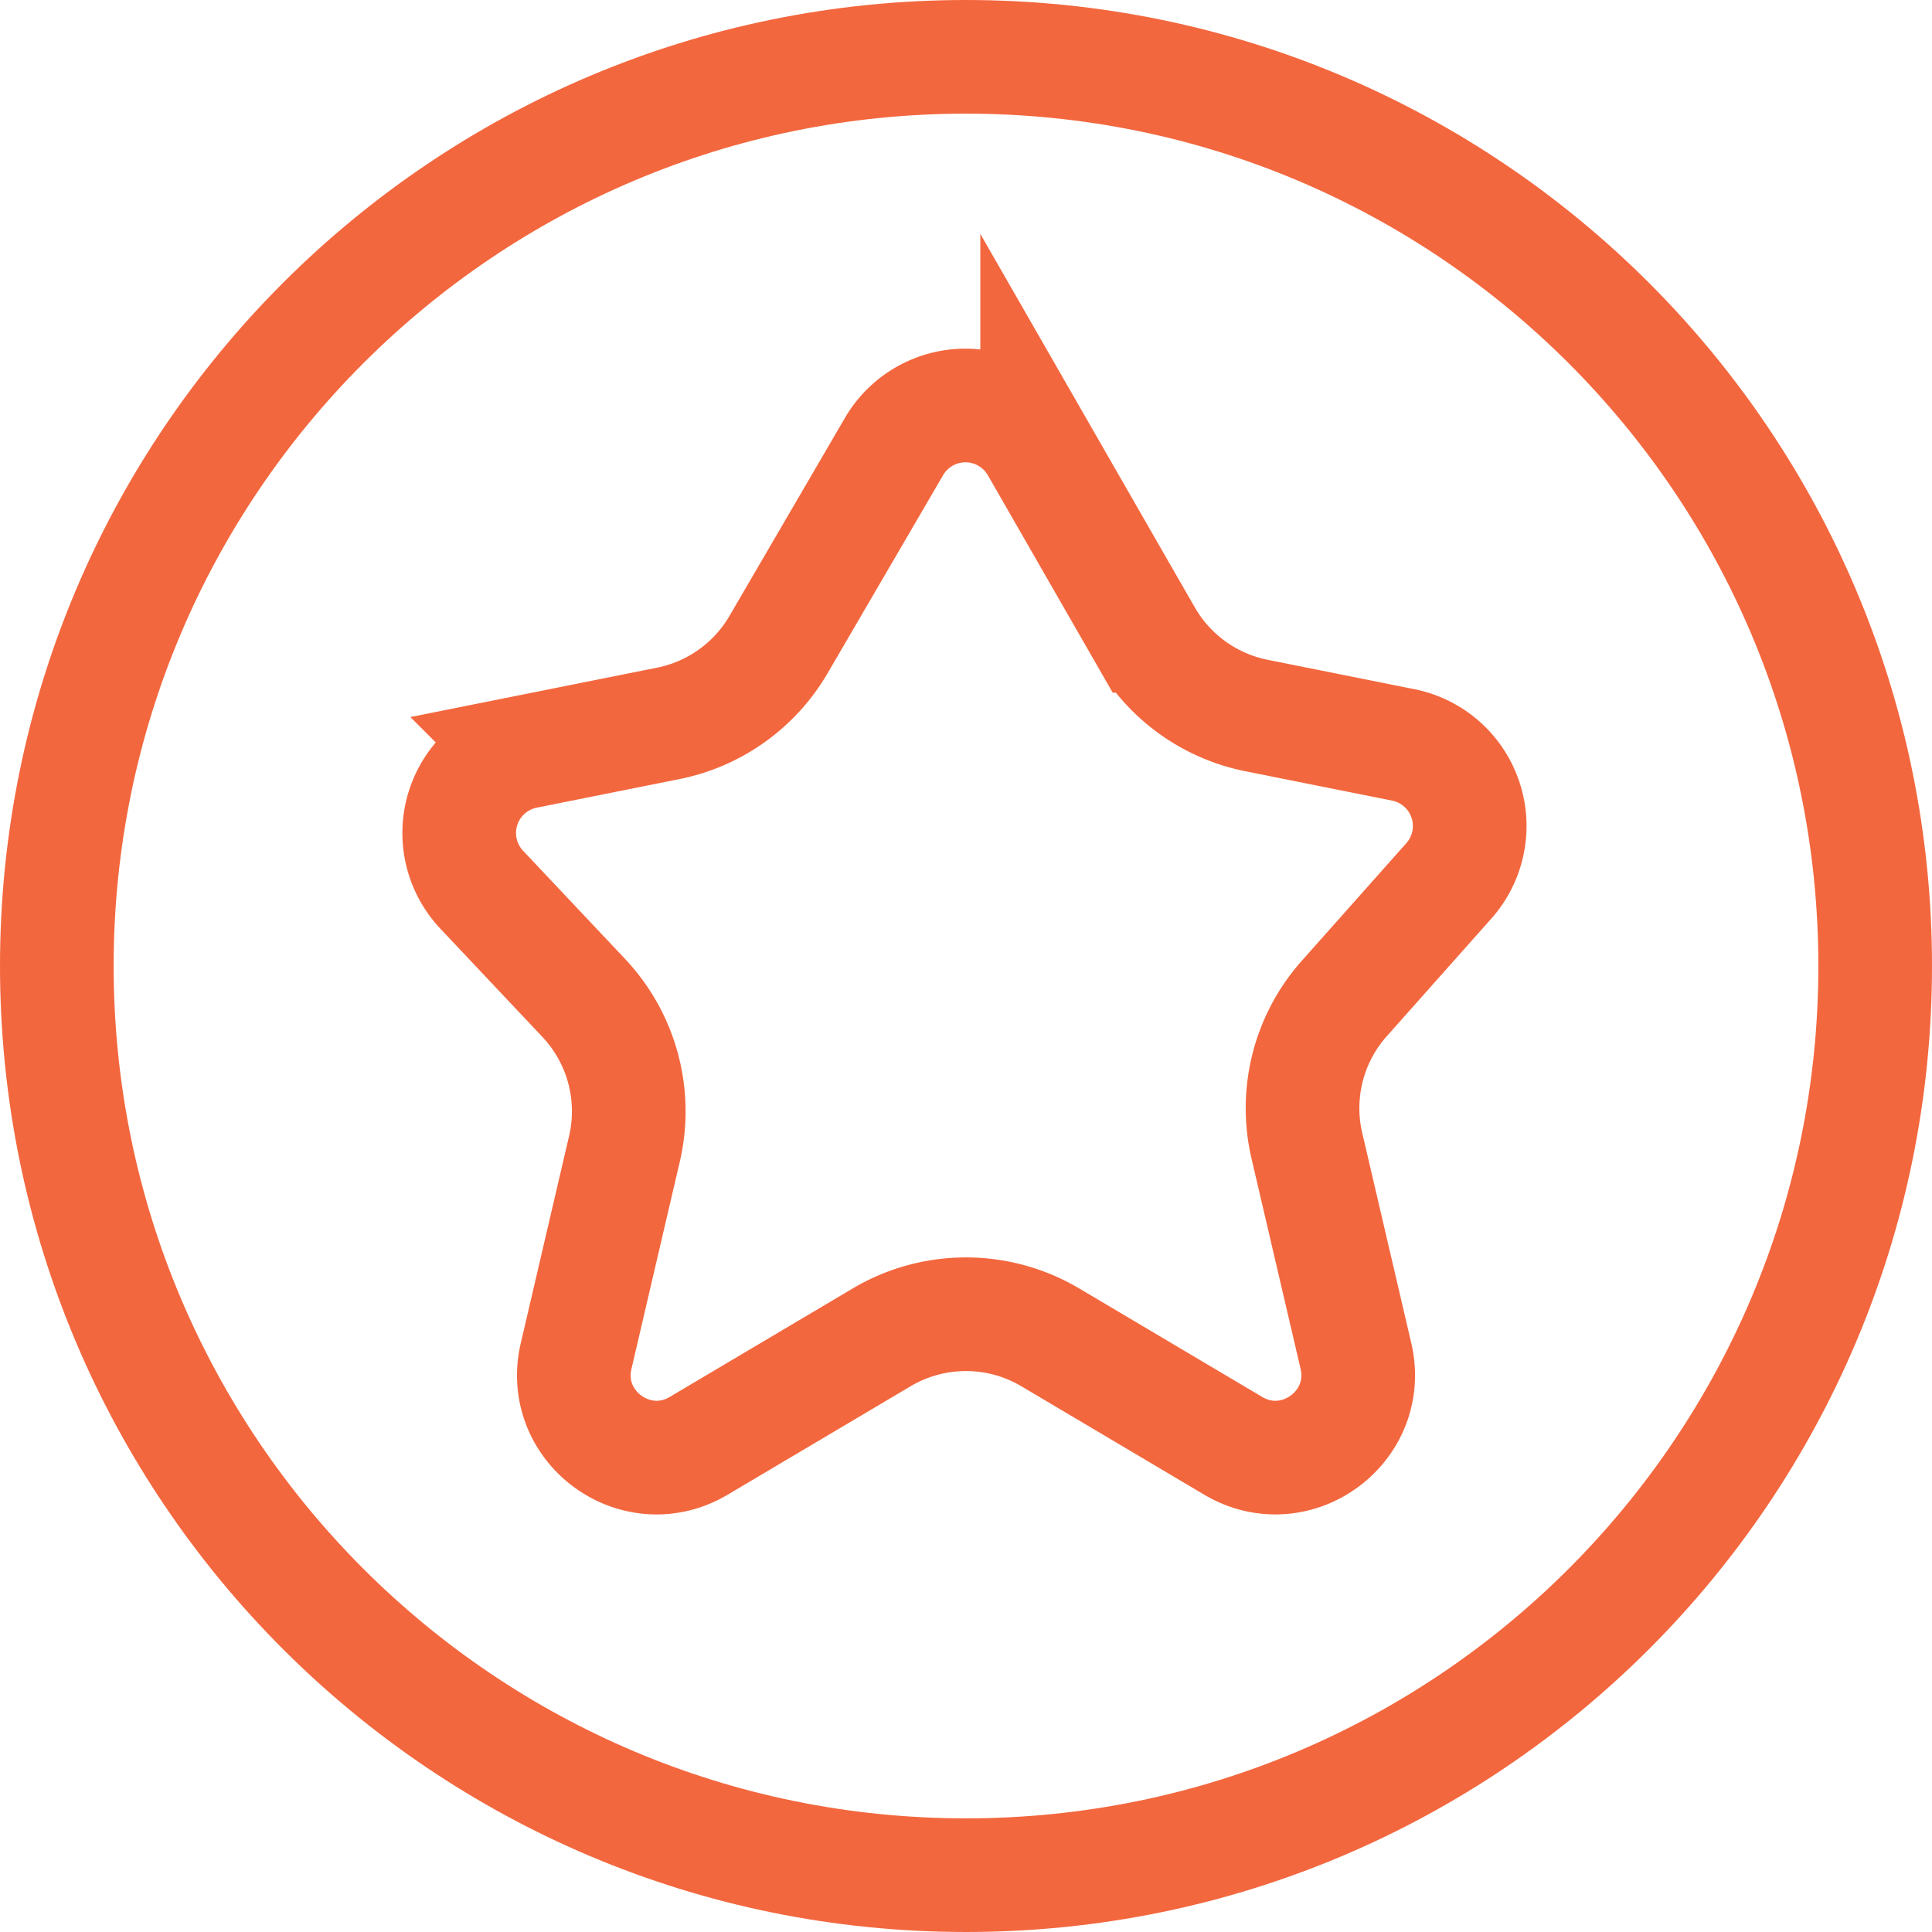
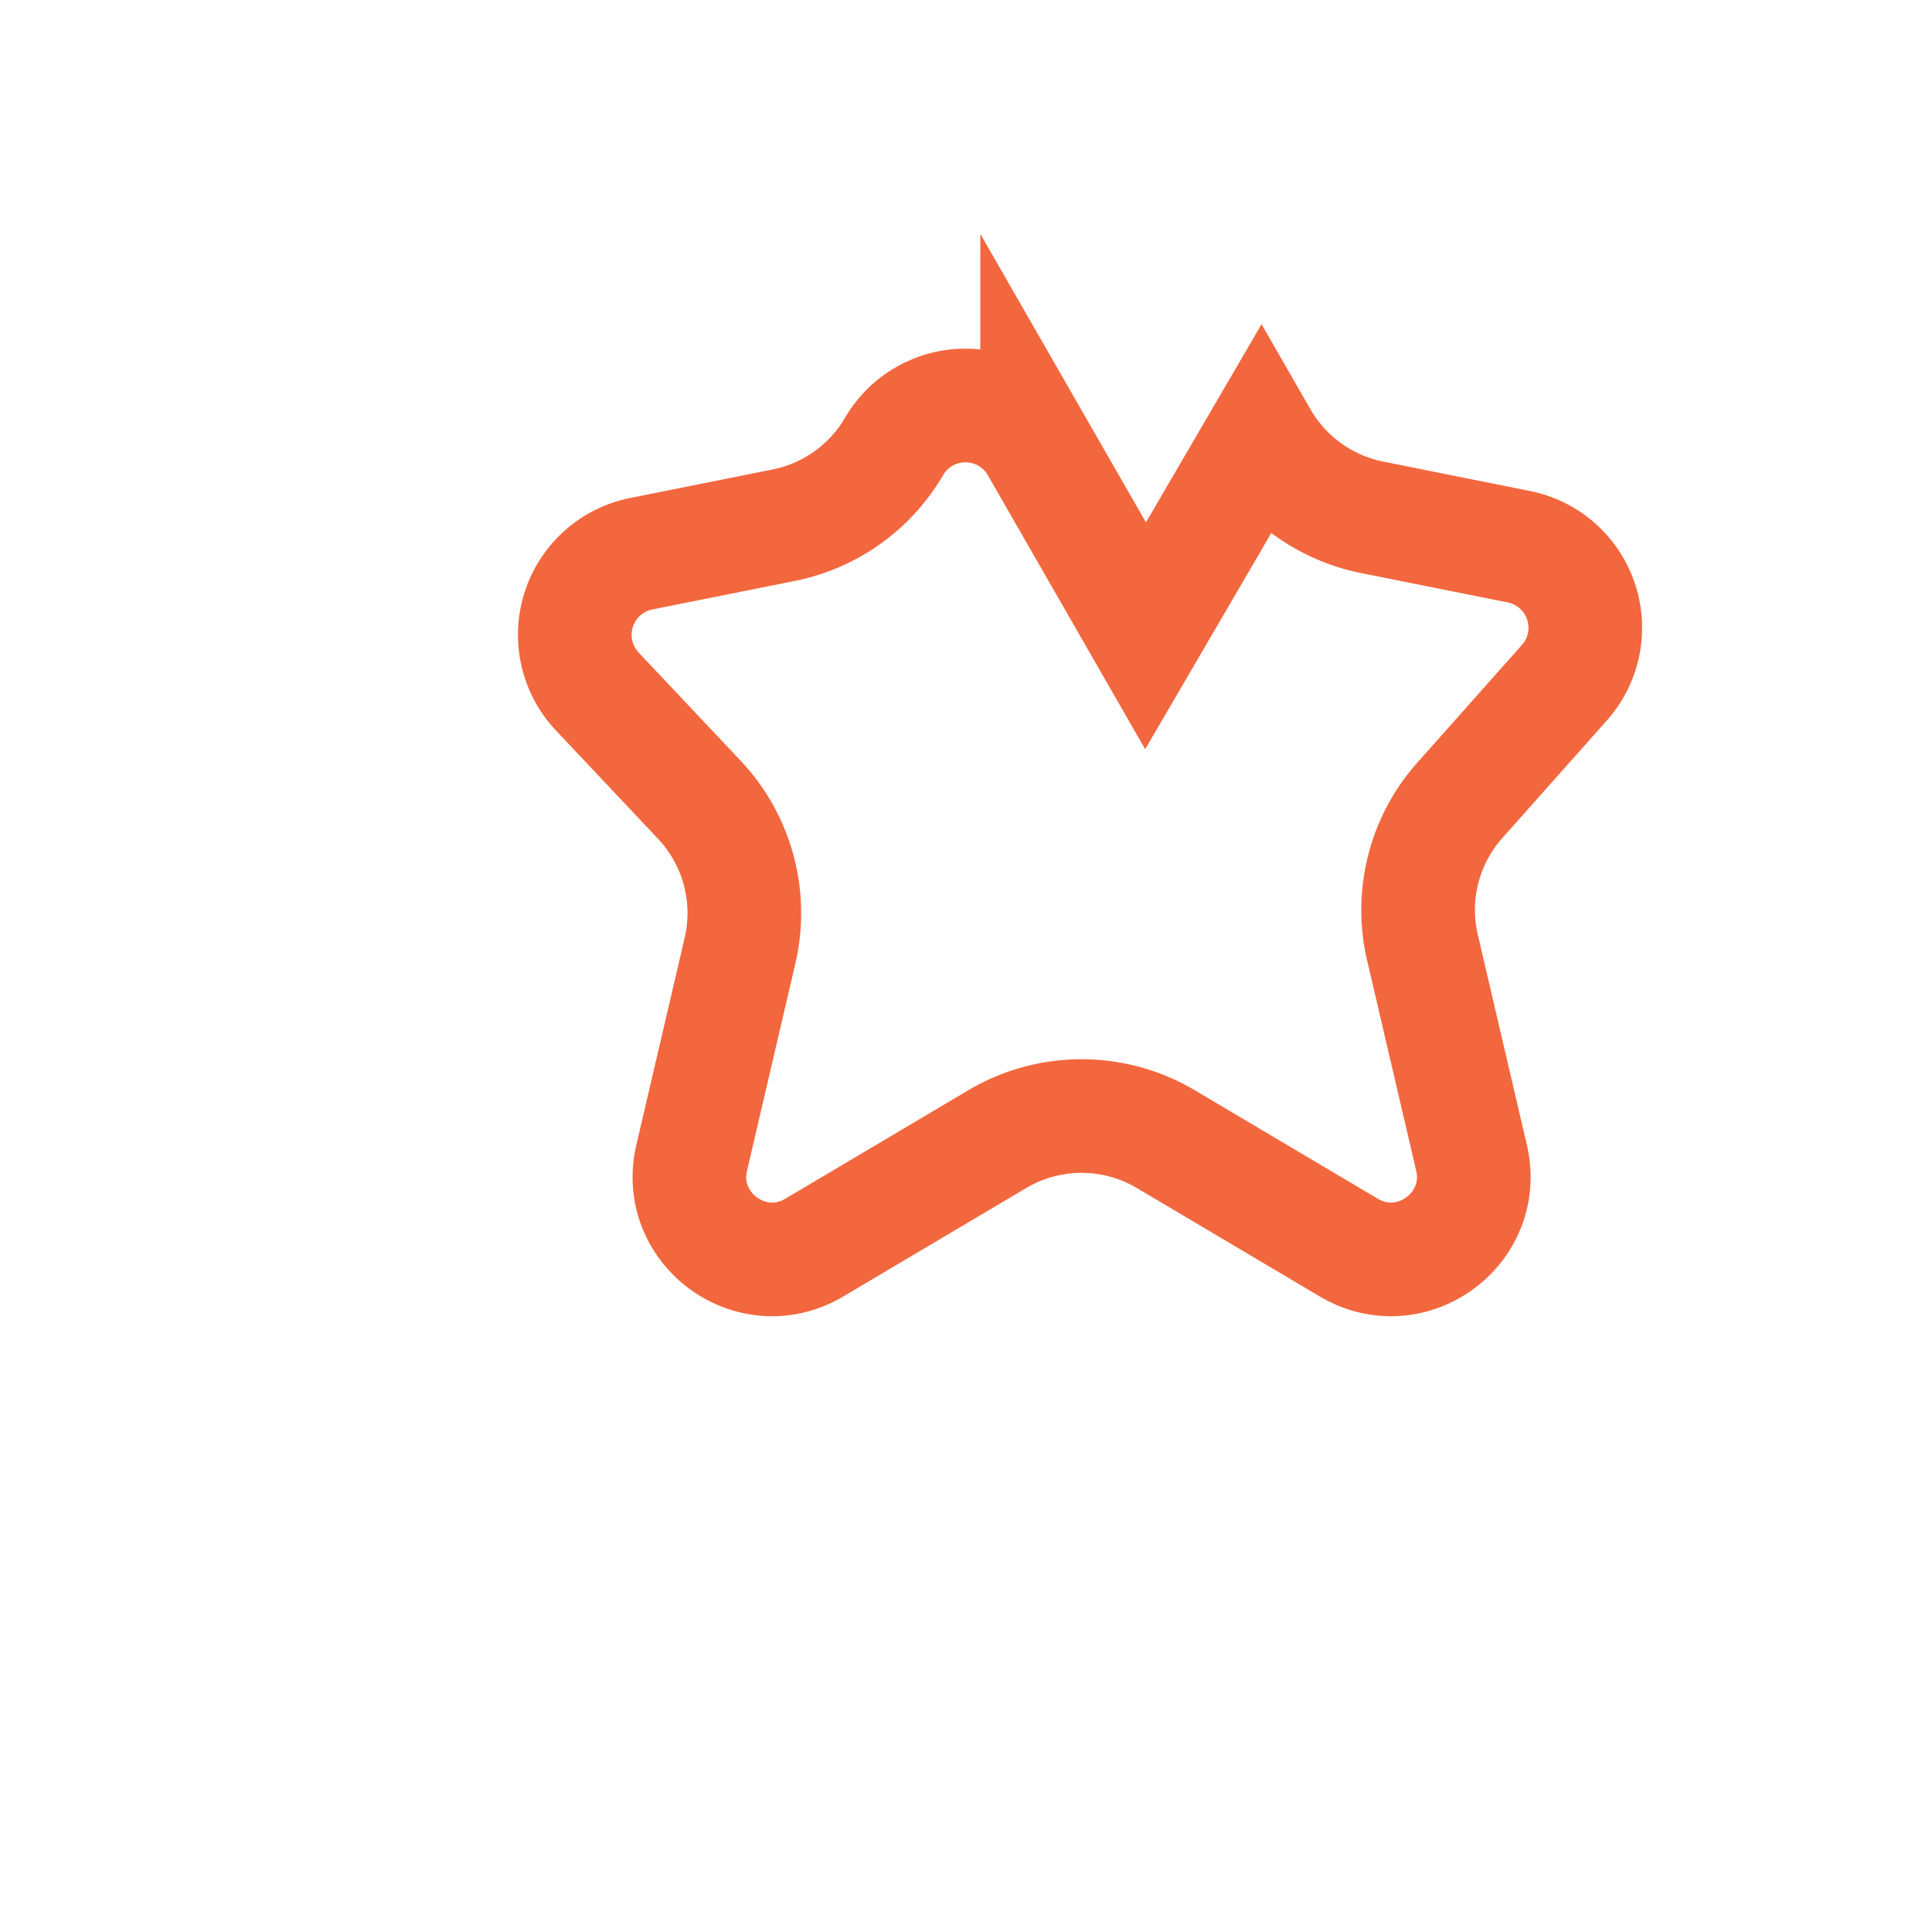
<svg xmlns="http://www.w3.org/2000/svg" width="34" height="34" fill="none" viewBox="0 0 34 34">
-   <path stroke="#F3673E" stroke-width="2" d="m20.16 11.189-1.908-3.323a1.455 1.455 0 0 0-2.518-.009L13.7 11.345a2.91 2.91 0 0 1-1.943 1.386l-2.507.502a1.455 1.455 0 0 0-.773 2.424l1.795 1.904a2.91 2.91 0 0 1 .717 2.657l-.85 3.644c-.292 1.248 1.055 2.235 2.157 1.582l3.22-1.909a2.91 2.91 0 0 1 2.967 0l3.22 1.909c1.103.653 2.45-.334 2.159-1.582l-.863-3.698c-.215-.92.03-1.887.659-2.593l1.84-2.07a1.455 1.455 0 0 0-.803-2.392l-2.582-.517a2.91 2.91 0 0 1-1.952-1.403Z" />
-   <path stroke="#F3673E" stroke-width="2" d="M33 17c0 8.837-7.163 16-16 16S1 25.837 1 17 8.163 1 17 1s16 7.163 16 16Z" />
+   <path stroke="#F3673E" stroke-width="2" d="m20.16 11.189-1.908-3.323a1.455 1.455 0 0 0-2.518-.009a2.91 2.91 0 0 1-1.943 1.386l-2.507.502a1.455 1.455 0 0 0-.773 2.424l1.795 1.904a2.91 2.91 0 0 1 .717 2.657l-.85 3.644c-.292 1.248 1.055 2.235 2.157 1.582l3.22-1.909a2.91 2.91 0 0 1 2.967 0l3.22 1.909c1.103.653 2.45-.334 2.159-1.582l-.863-3.698c-.215-.92.03-1.887.659-2.593l1.84-2.07a1.455 1.455 0 0 0-.803-2.392l-2.582-.517a2.91 2.91 0 0 1-1.952-1.403Z" />
</svg>